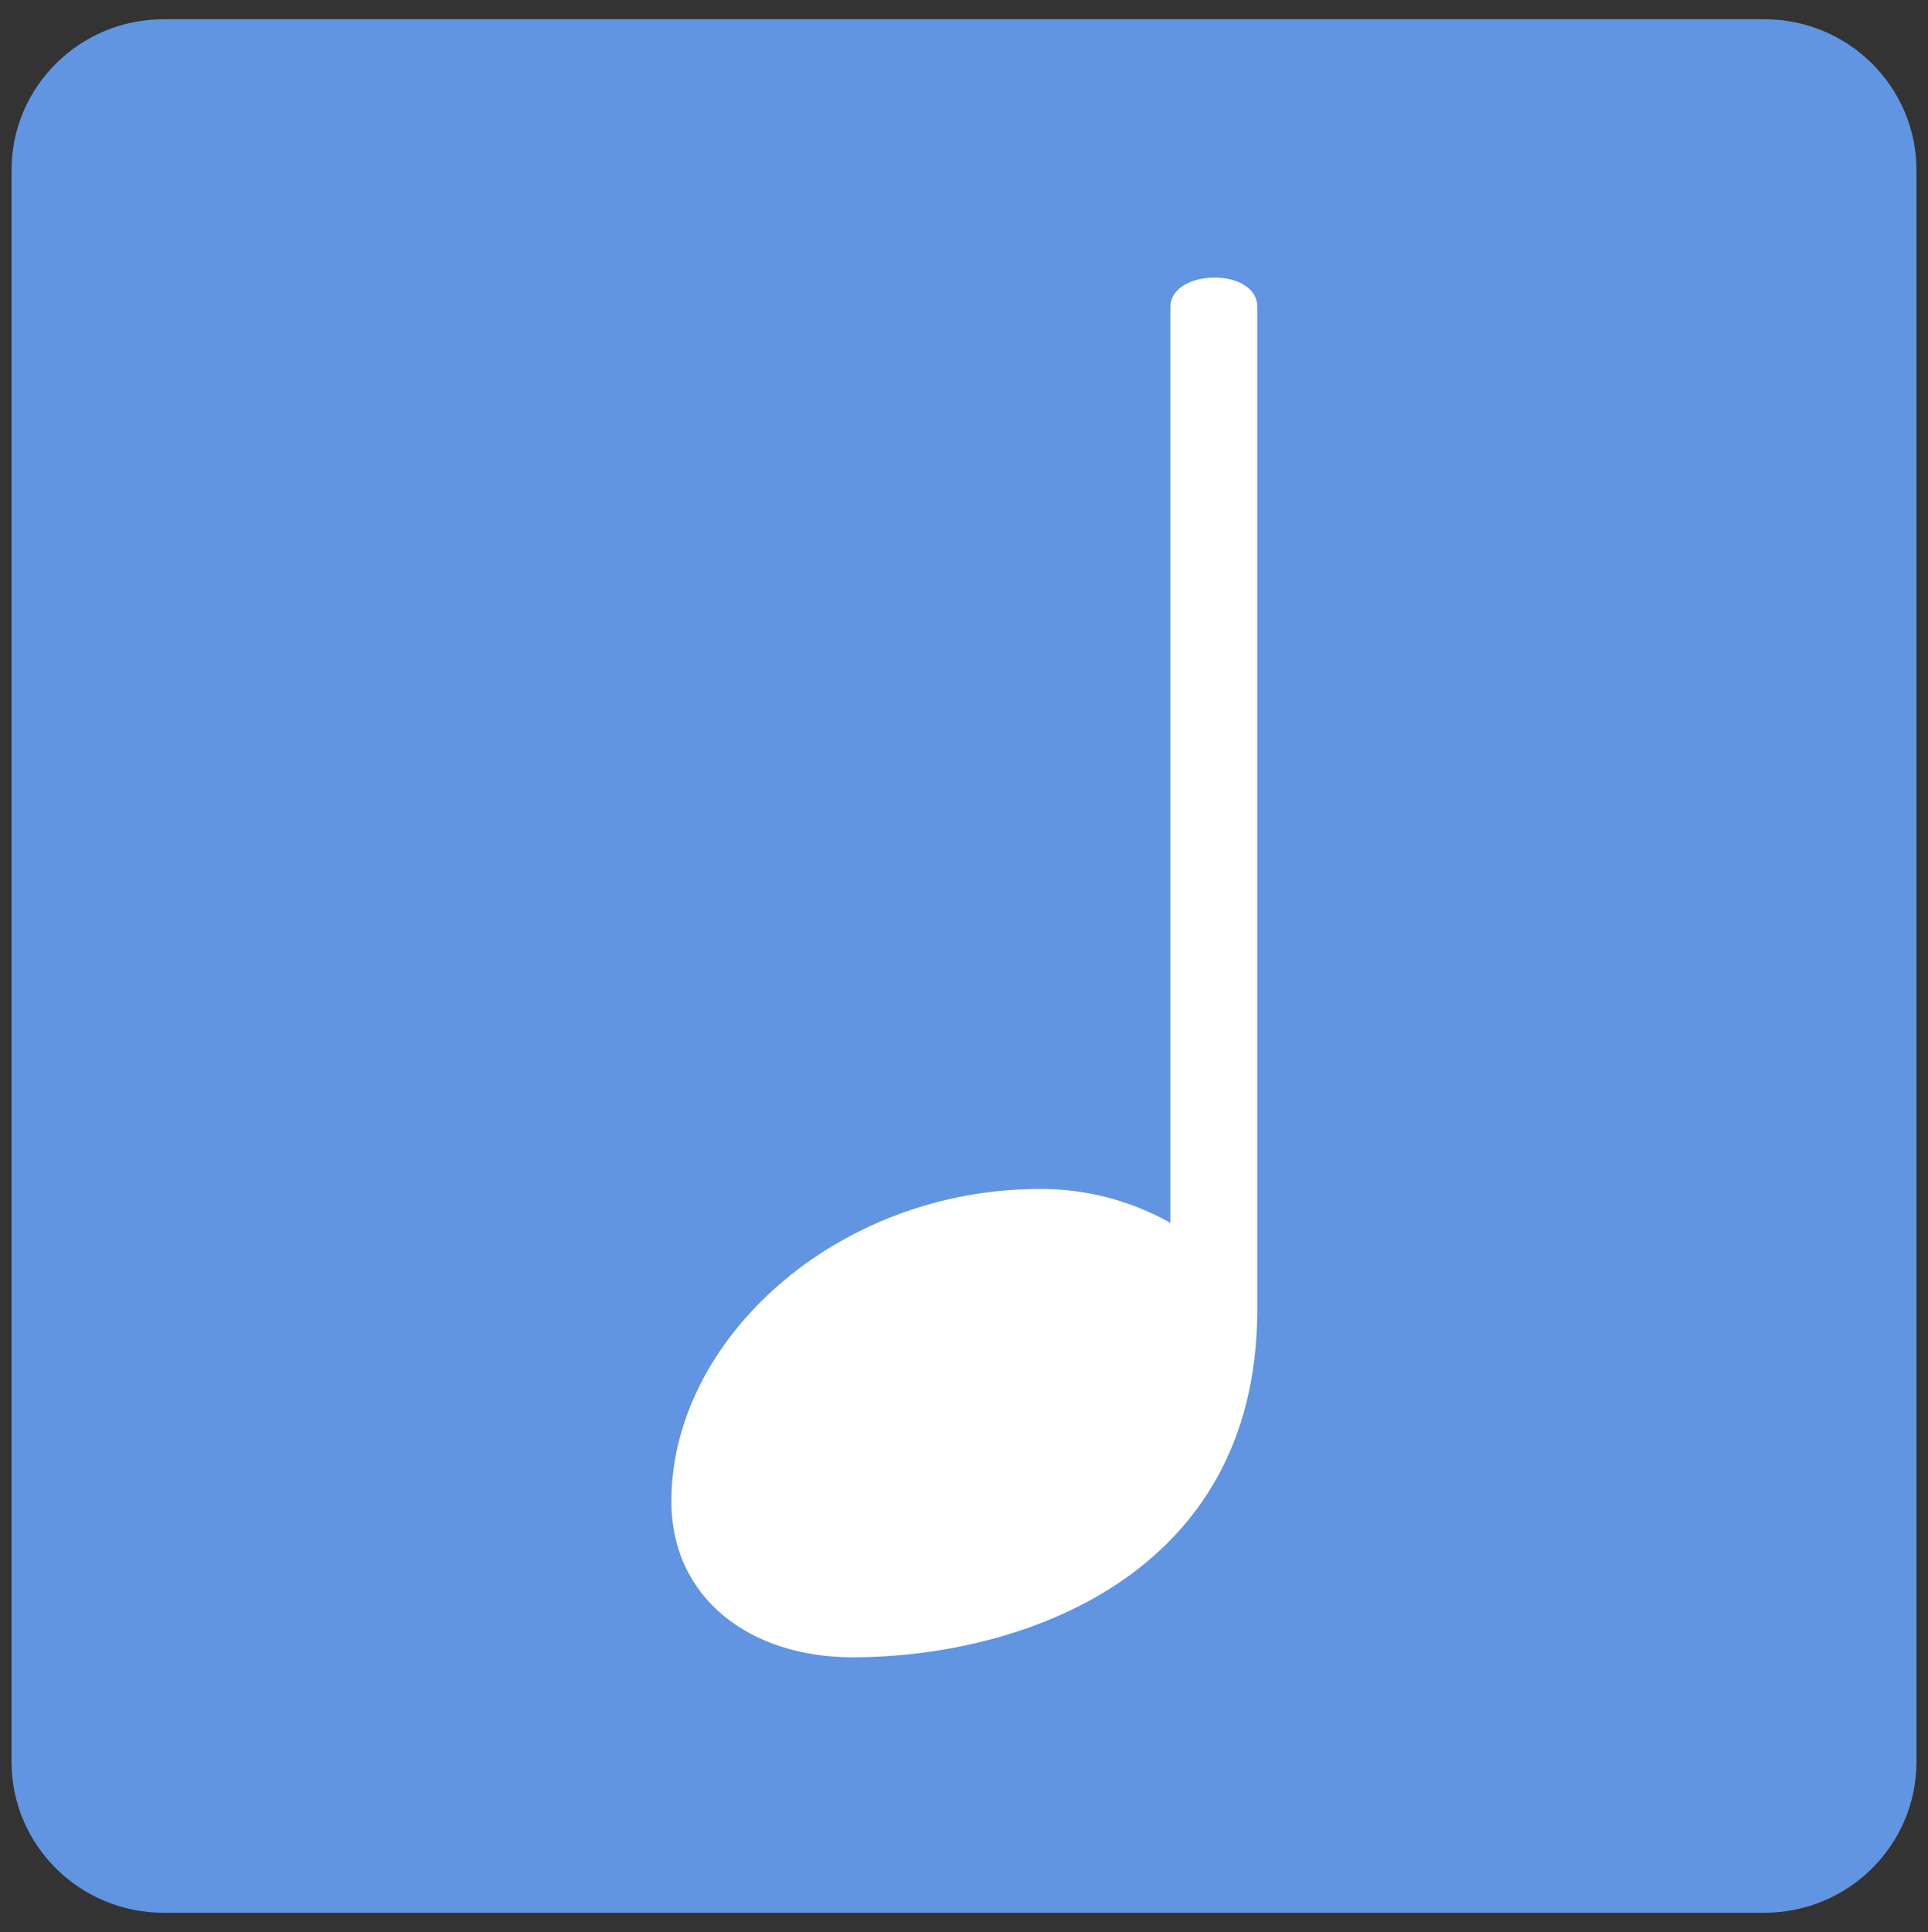
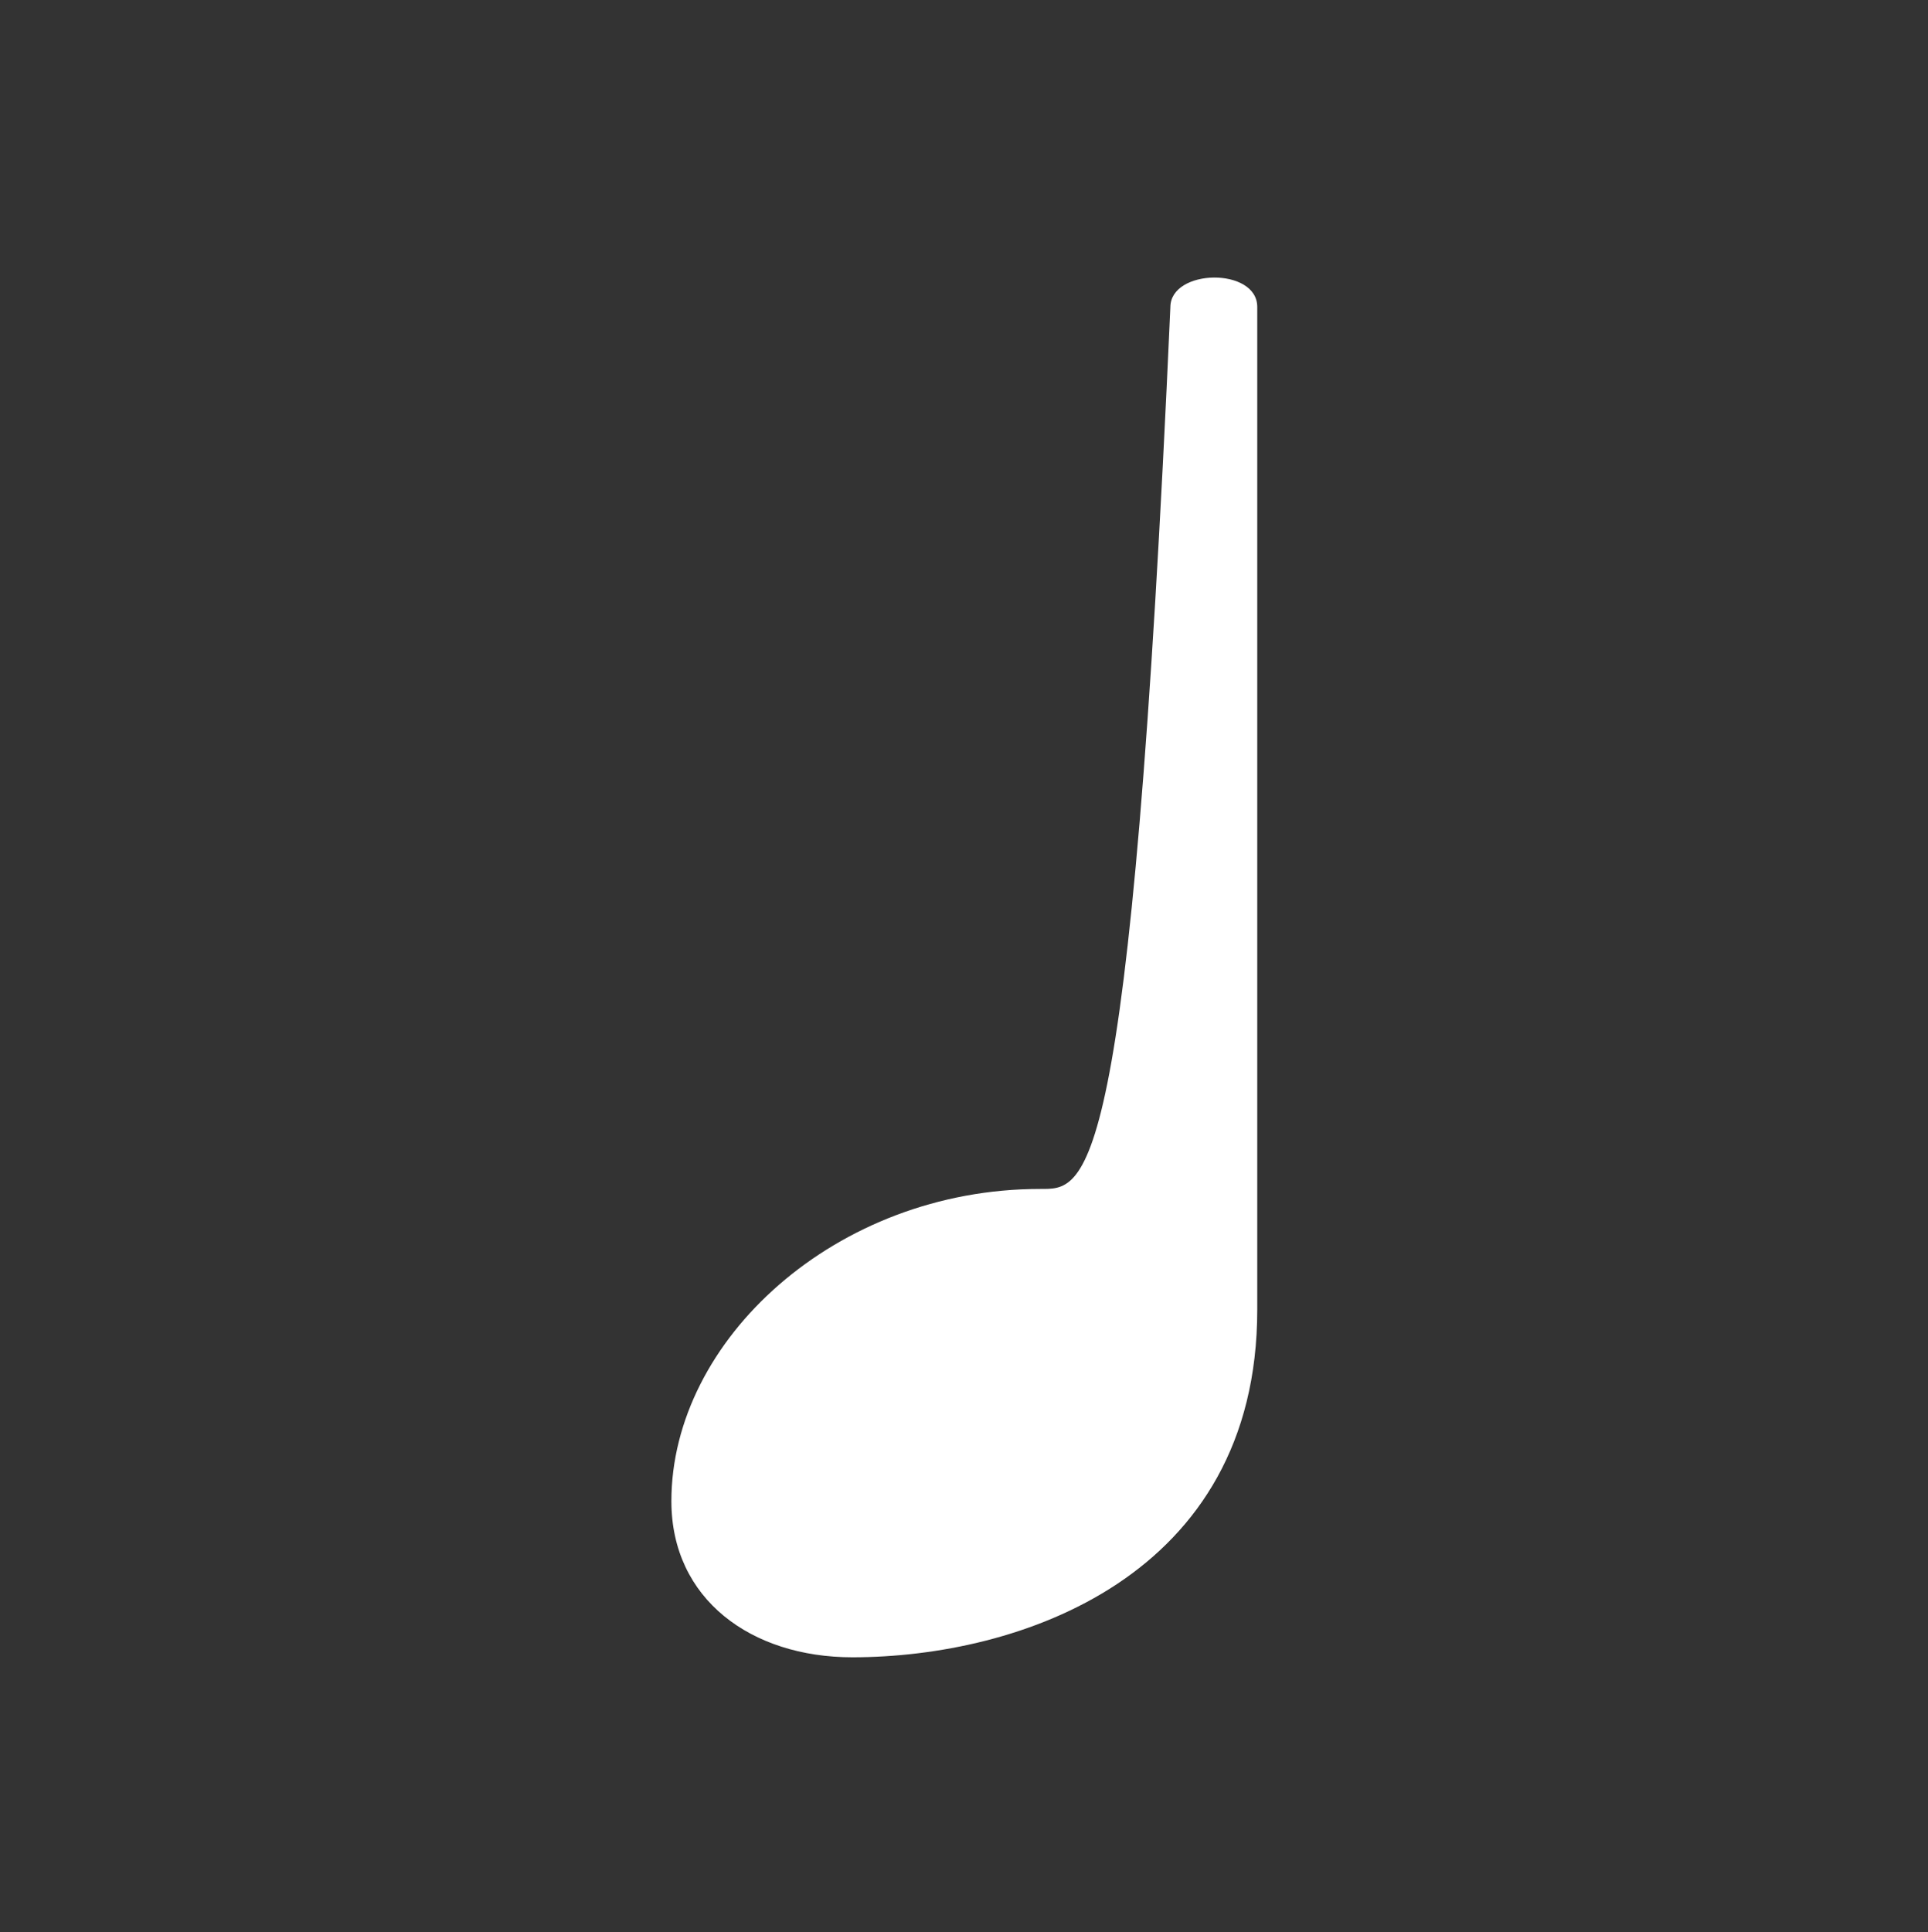
<svg xmlns="http://www.w3.org/2000/svg" width="501" height="502" viewBox="0 0 501 502">
  <rect x="0" y="0" width="501" height="502" fill="#333333" stroke="none" />
-   <path id="Trac-copie-2" fill="#6195e1" fill-rule="evenodd" stroke="none" d="M 42.521 5 C 20.694 5 3 22.552 3 44.203 L 3 457.797 C 3 479.448 20.694 497 42.521 497 L 458.479 497 C 480.306 497 498 479.448 498 457.797 L 498 44.203 C 498 22.552 480.306 5 458.479 5 Z" />
  <g id="Associer">
    <g id="g1" />
-     <path id="tempo-decimal" fill="#ffffff" stroke="none" d="M 326.702 79.748 C 326.702 69.385 304.124 69.746 304.124 79.838 L 304.124 317.735 C 293.793 311.927 282.133 308.893 270.281 308.93 C 217.202 308.93 174.463 348.192 174.463 390.05 C 174.463 415.517 195.189 430.621 221.491 430.621 C 264.682 430.621 326.702 409.918 326.702 340.312 L 326.702 79.748 Z" />
+     <path id="tempo-decimal" fill="#ffffff" stroke="none" d="M 326.702 79.748 C 326.702 69.385 304.124 69.746 304.124 79.838 C 293.793 311.927 282.133 308.893 270.281 308.93 C 217.202 308.93 174.463 348.192 174.463 390.05 C 174.463 415.517 195.189 430.621 221.491 430.621 C 264.682 430.621 326.702 409.918 326.702 340.312 L 326.702 79.748 Z" />
  </g>
</svg>